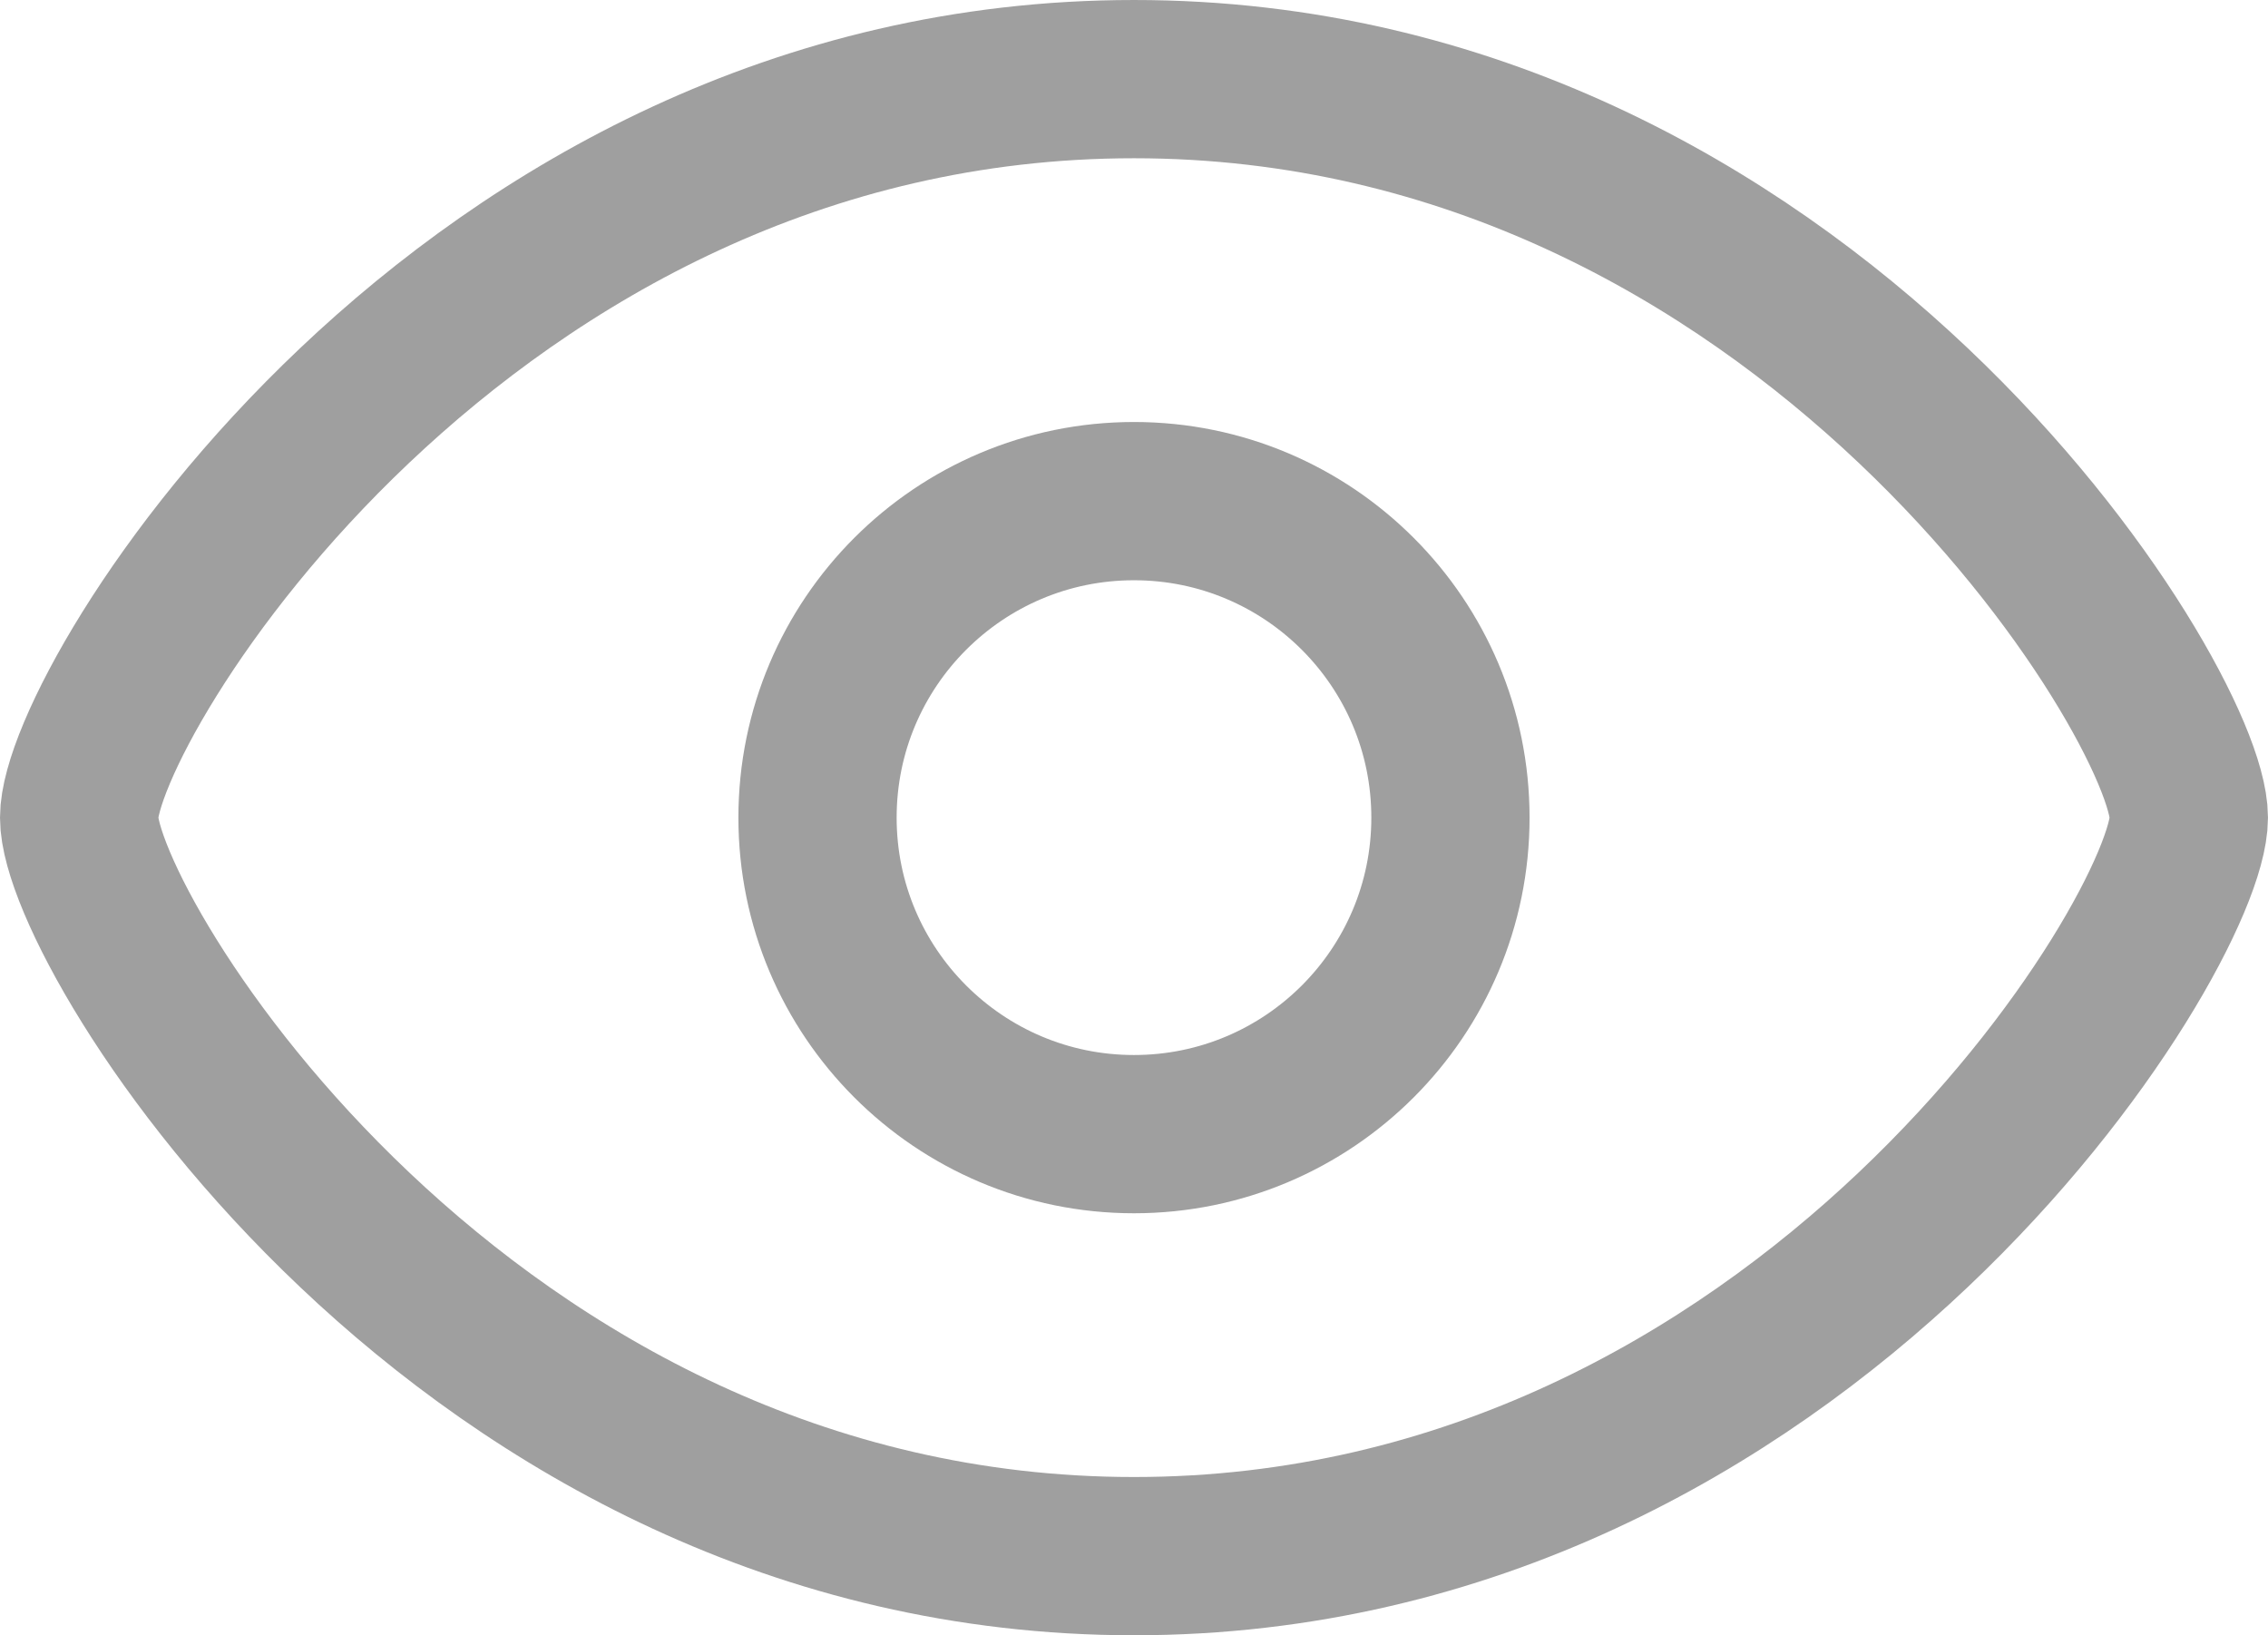
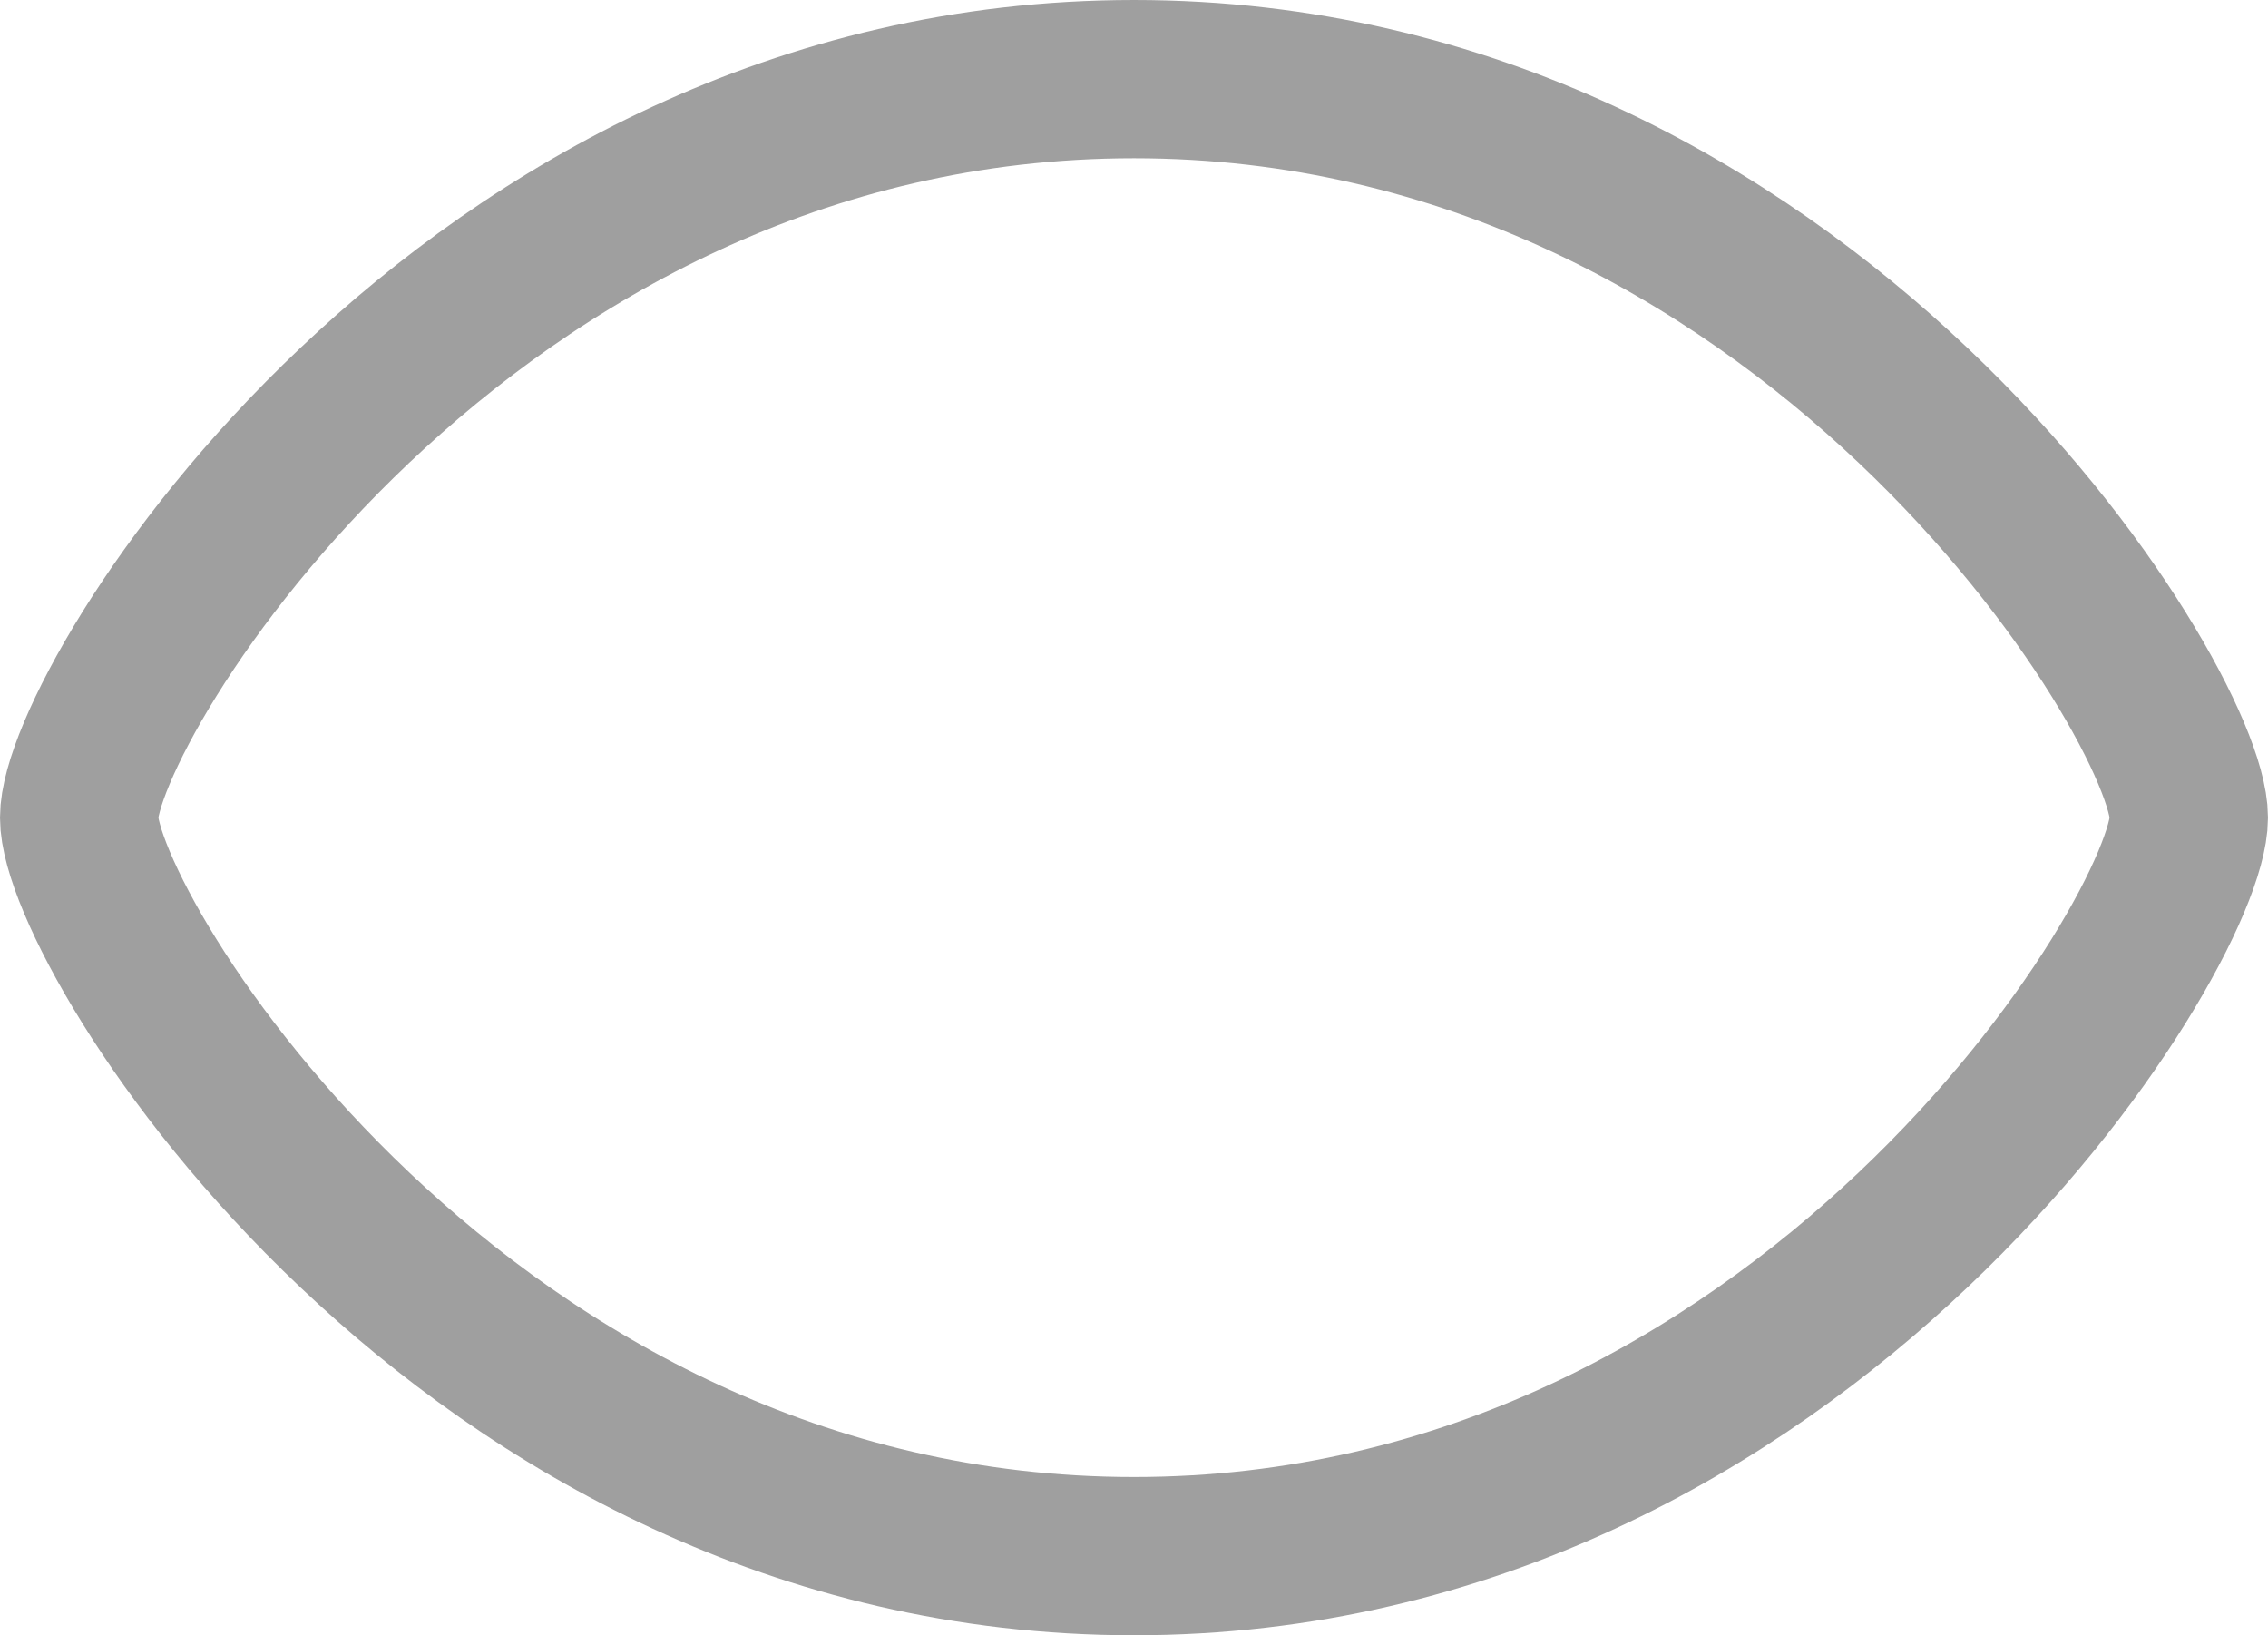
<svg xmlns="http://www.w3.org/2000/svg" id="_圖層_1" data-name="圖層 1" viewBox="0 0 716.67 516.67">
  <defs>
    <style>
      .cls-1 {
        fill: none;
        stroke: #9f9f9f;
        stroke-linecap: round;
        stroke-linejoin: round;
        stroke-width: 50px;
      }
    </style>
  </defs>
  <path class="cls-1" d="M25,258.33c0-36.26,121.21-233.33,333.33-233.33s333.33,197.14,333.33,233.33-121.21,233.33-333.33,233.33S25,294.59,25,258.33Z" />
-   <path class="cls-1" d="M358.33,358.33c55.23,0,100-44.77,100-100s-44.77-100-100-100-100,44.77-100,100,44.77,100,100,100Z" />
</svg>